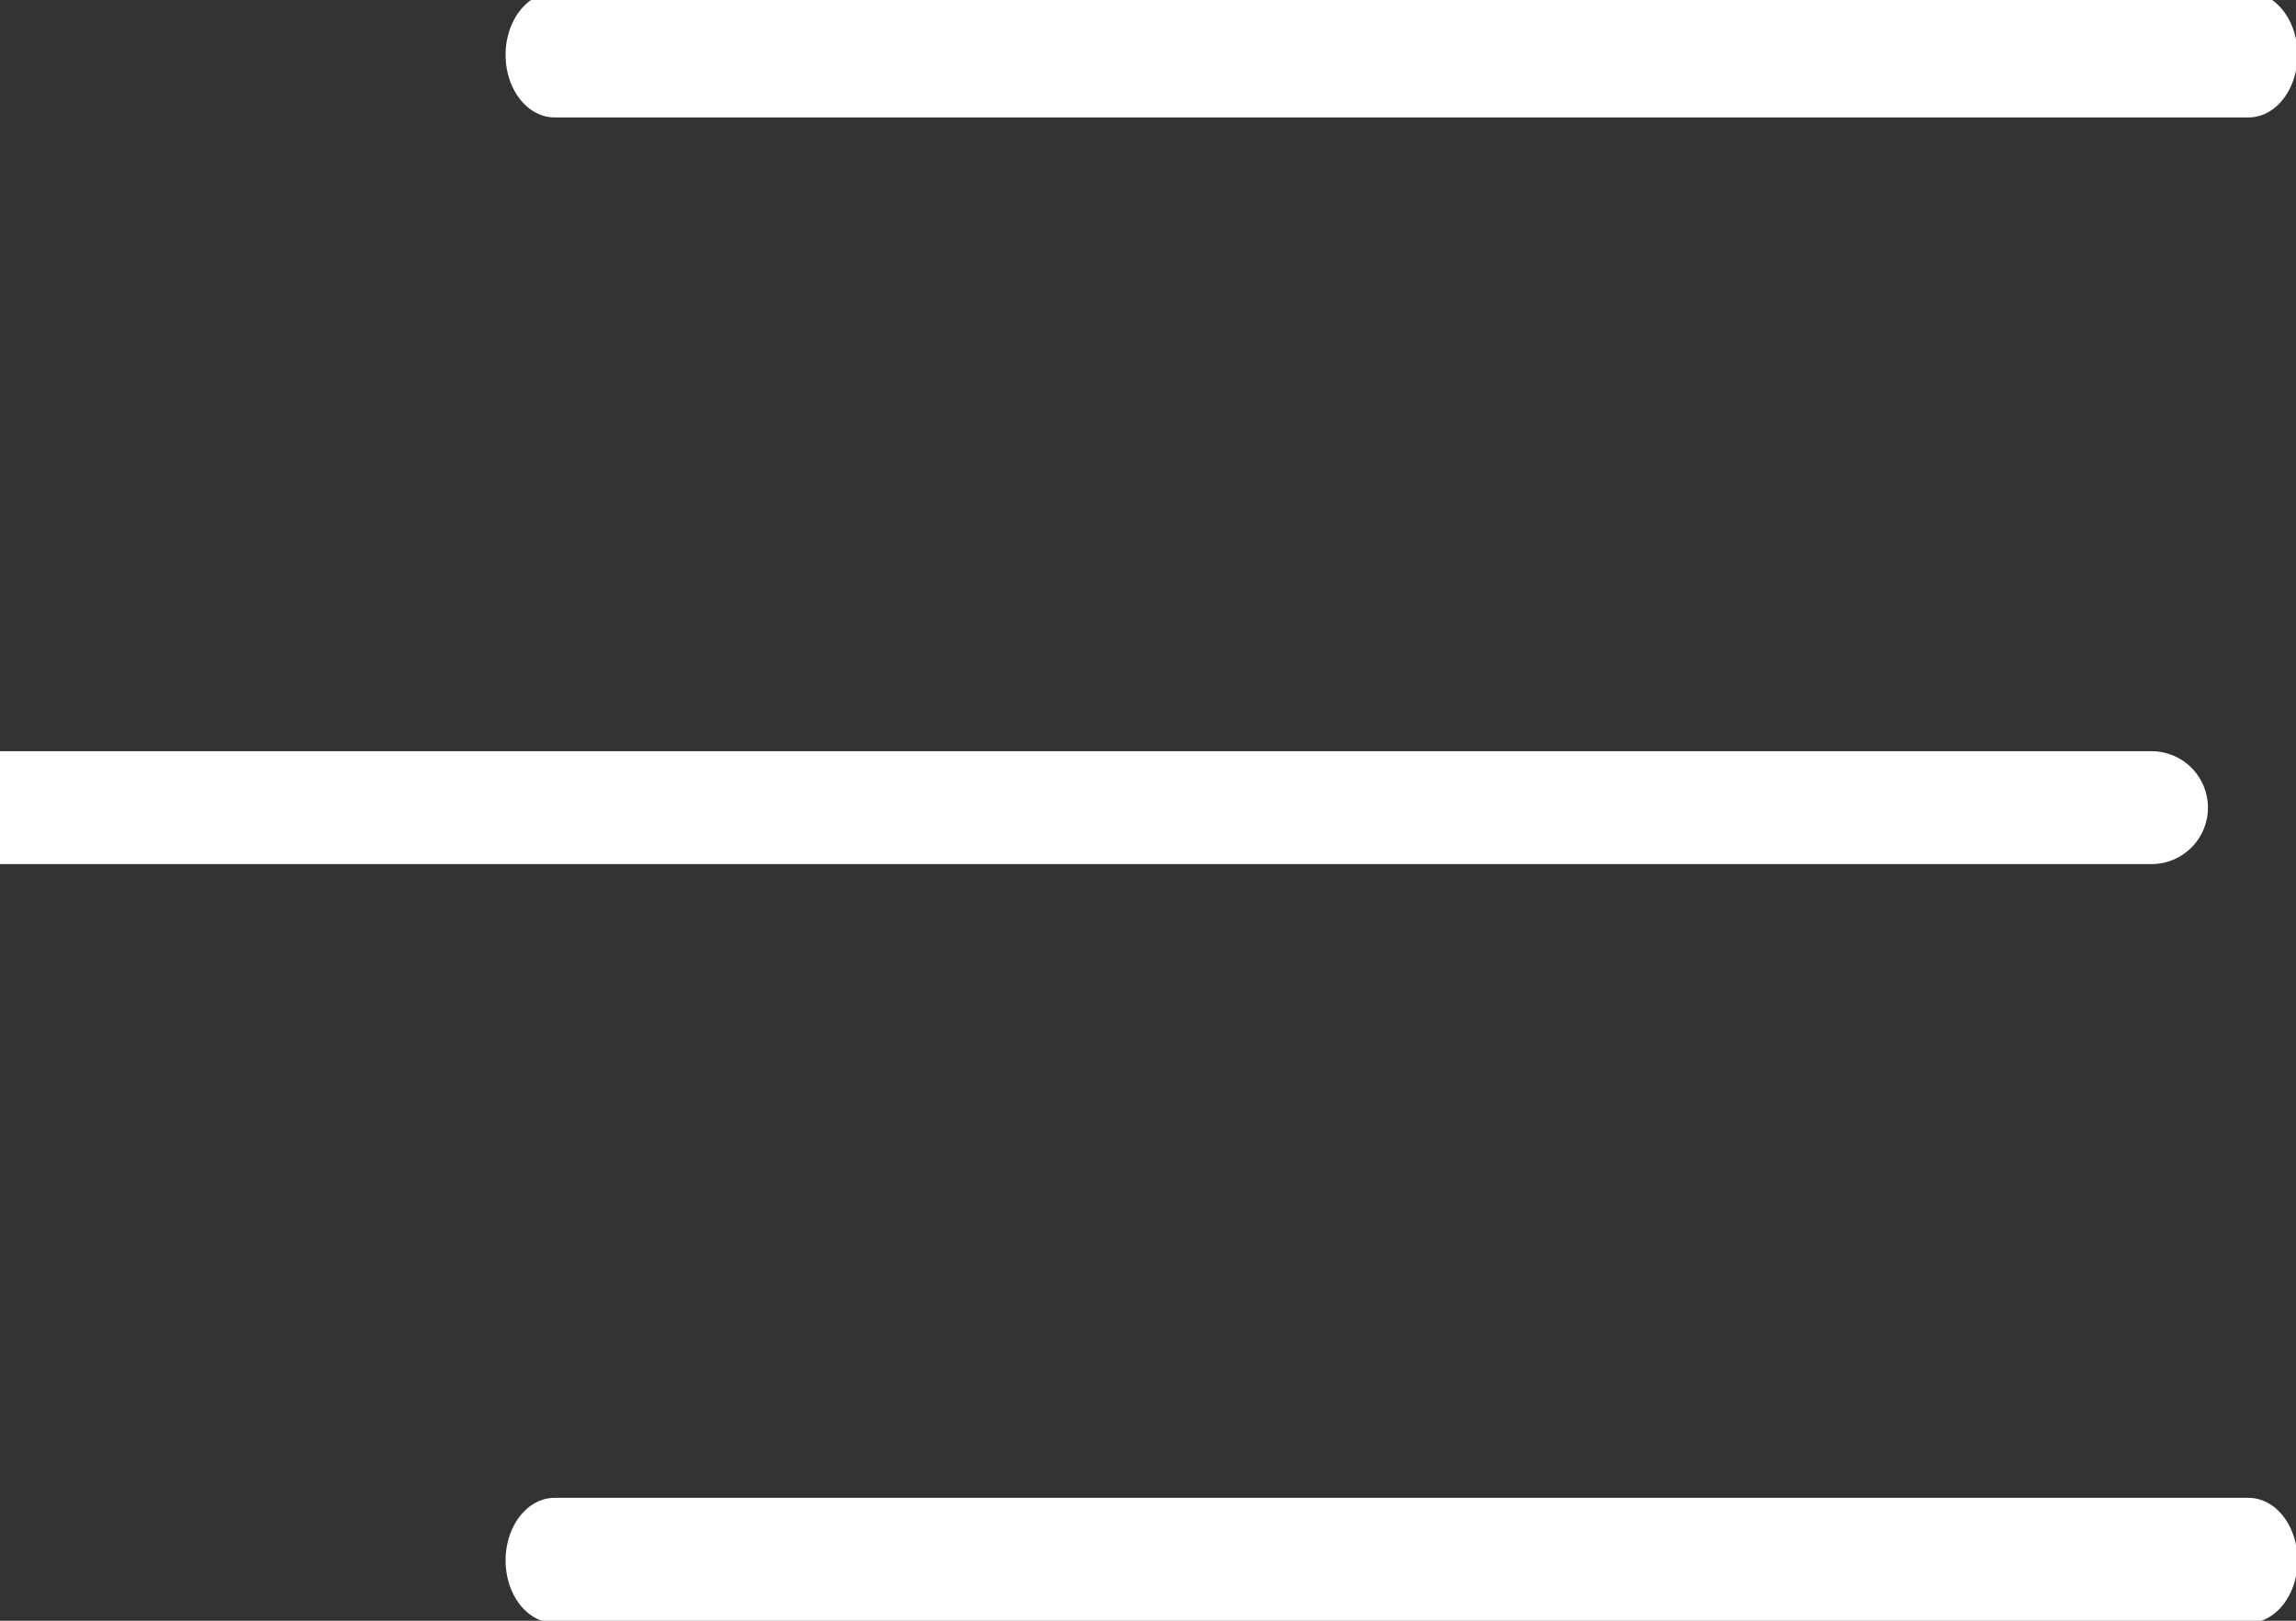
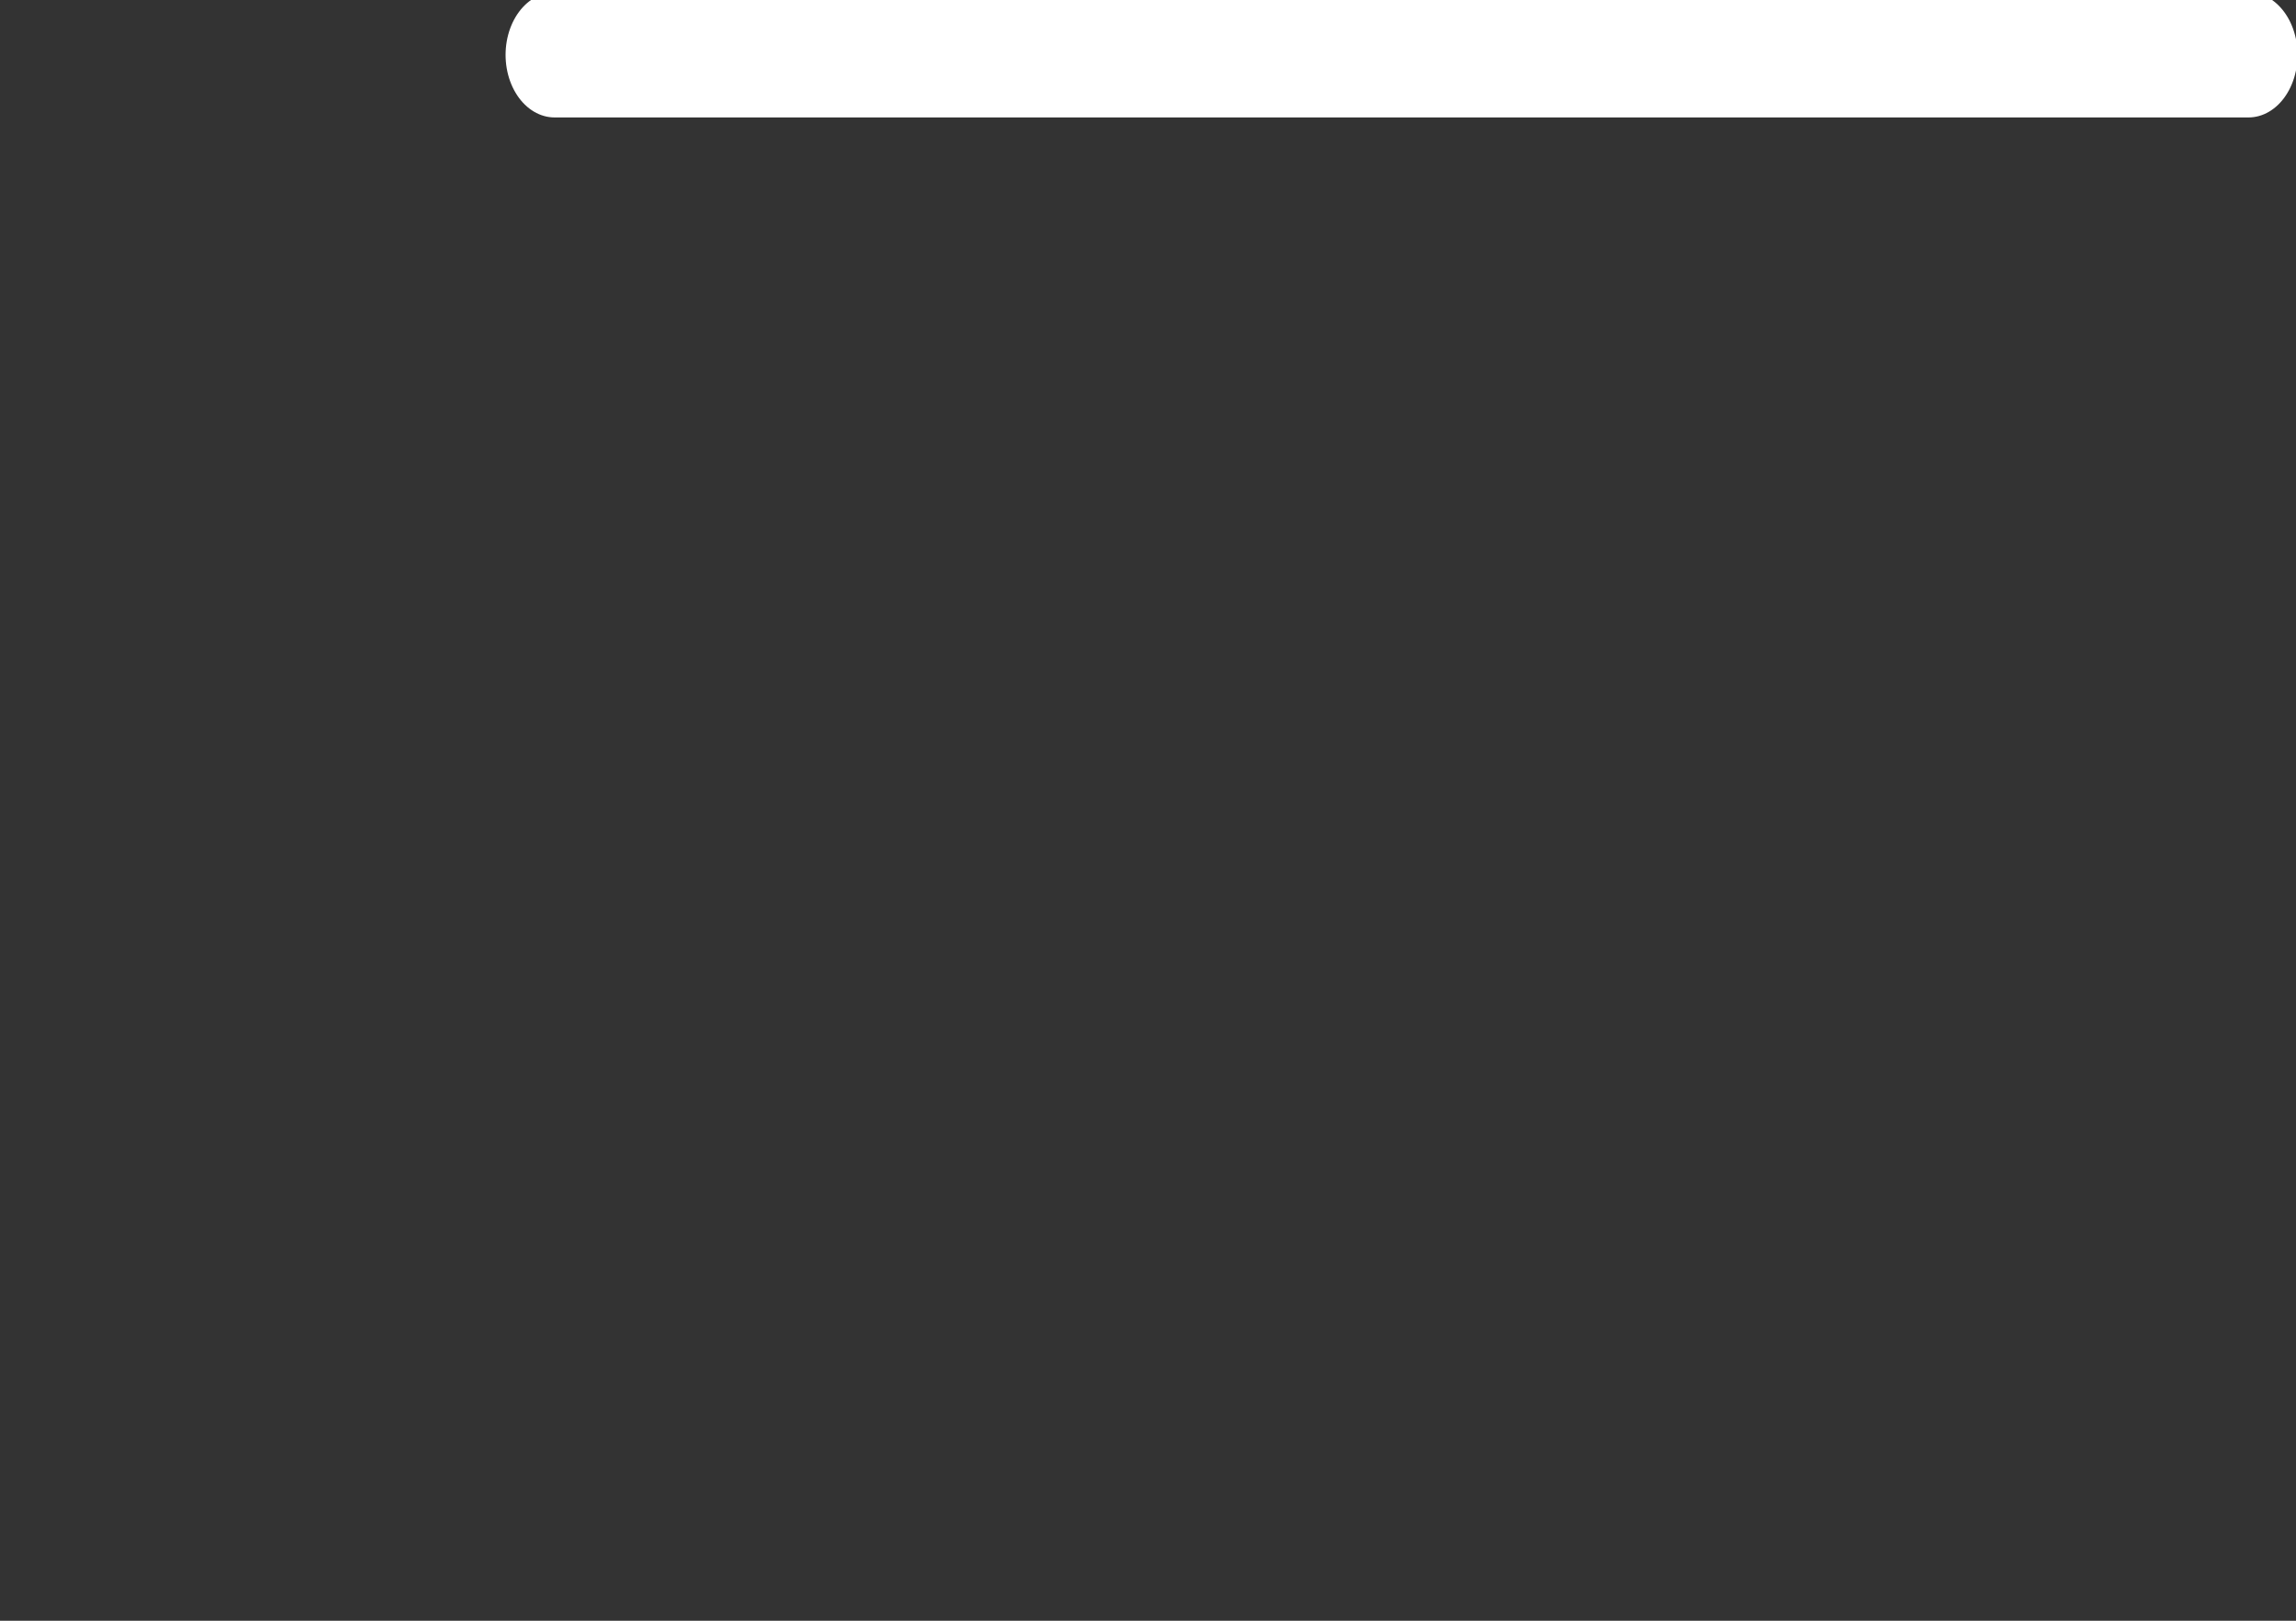
<svg xmlns="http://www.w3.org/2000/svg" width="100%" height="100%" viewBox="0 0 51 36" version="1.1" xml:space="preserve" style="fill-rule:evenodd;clip-rule:evenodd;stroke-linecap:round;stroke-linejoin:round;stroke-miterlimit:1.5;">
  <rect x="0" y="0" width="51" height="36" fill="#333333" stroke="none" />
  <g transform="matrix(1,0,0,2.15,-1768.42,-28.75)">
    <g transform="matrix(1.636,0,0,0.972,-6755.91,-72.569)">
      <path d="M5241,89L5218,89" style="fill:white;stroke:white;stroke-width:1.33px;" />
    </g>
    <g transform="matrix(2.09,0,0,0.972,-9137.48,-64.792)">
-       <path d="M5241,89L5218,89" style="fill:white;stroke:white;stroke-width:1.2px;" />
-     </g>
+       </g>
    <g transform="matrix(1.636,0,0,0.972,-6755.91,-57.015)">
-       <path d="M5241,89L5218,89" style="fill:white;stroke:white;stroke-width:1.33px;" />
-     </g>
+       </g>
  </g>
</svg>